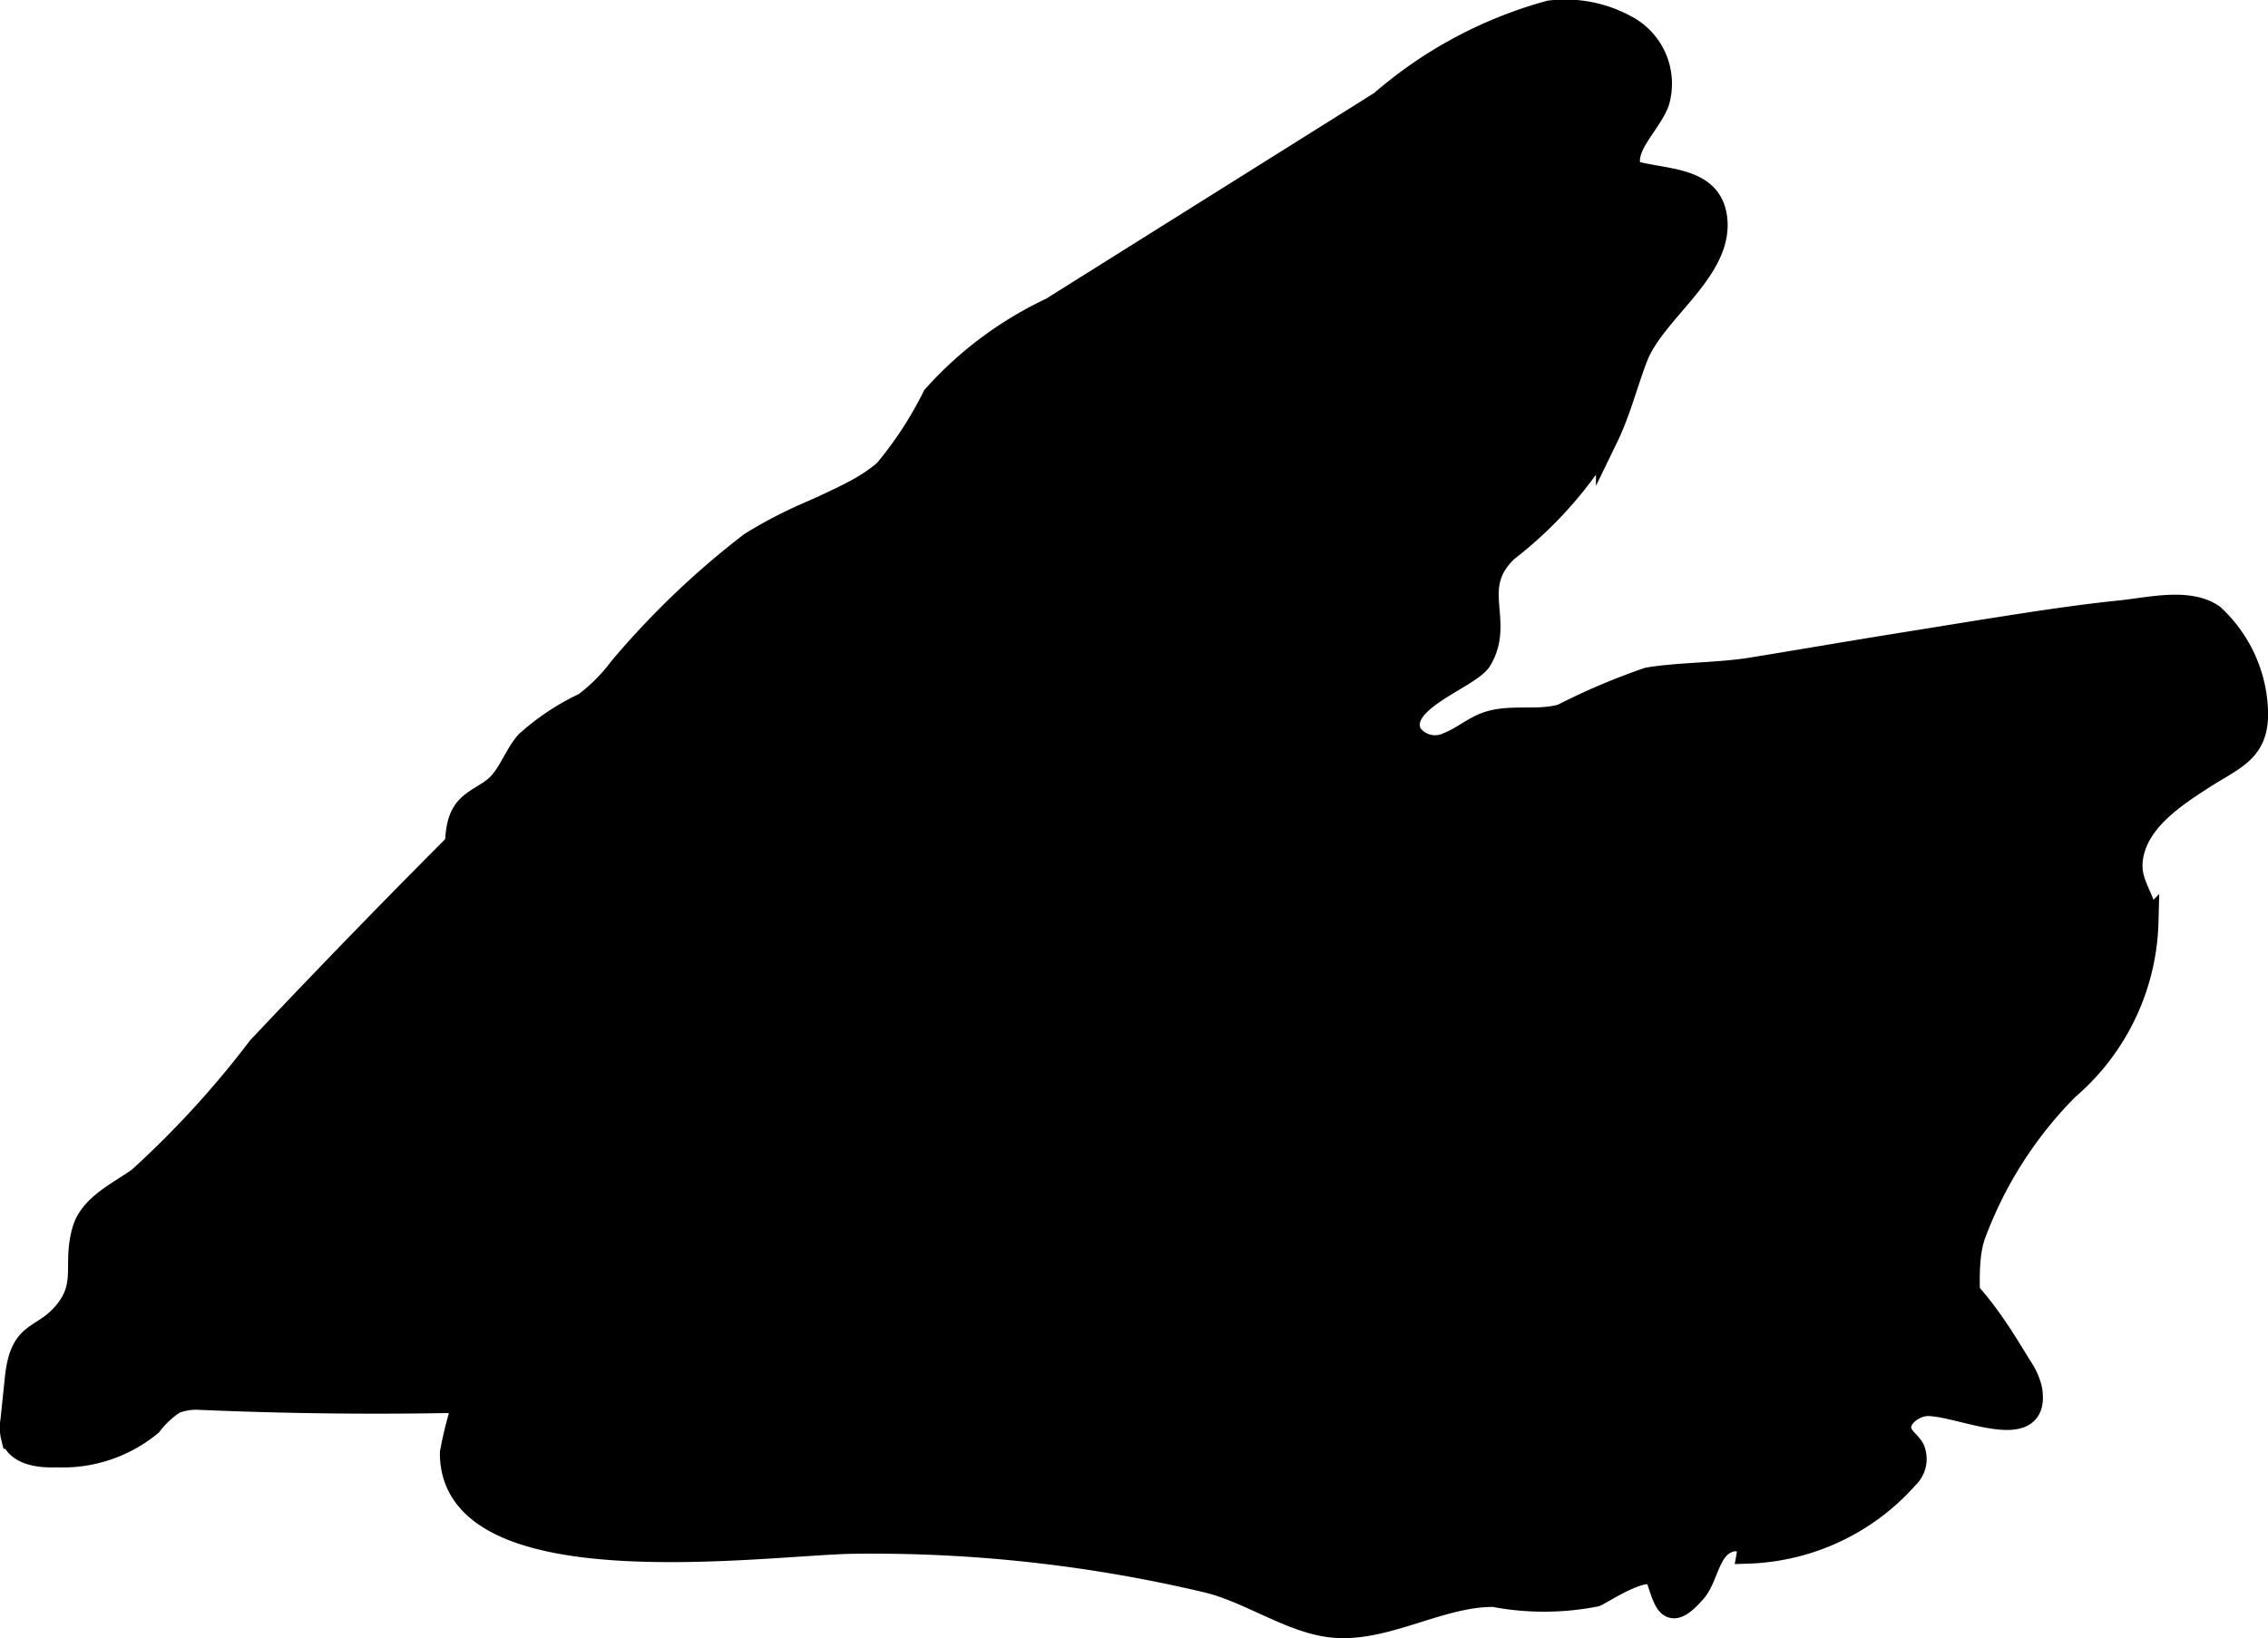
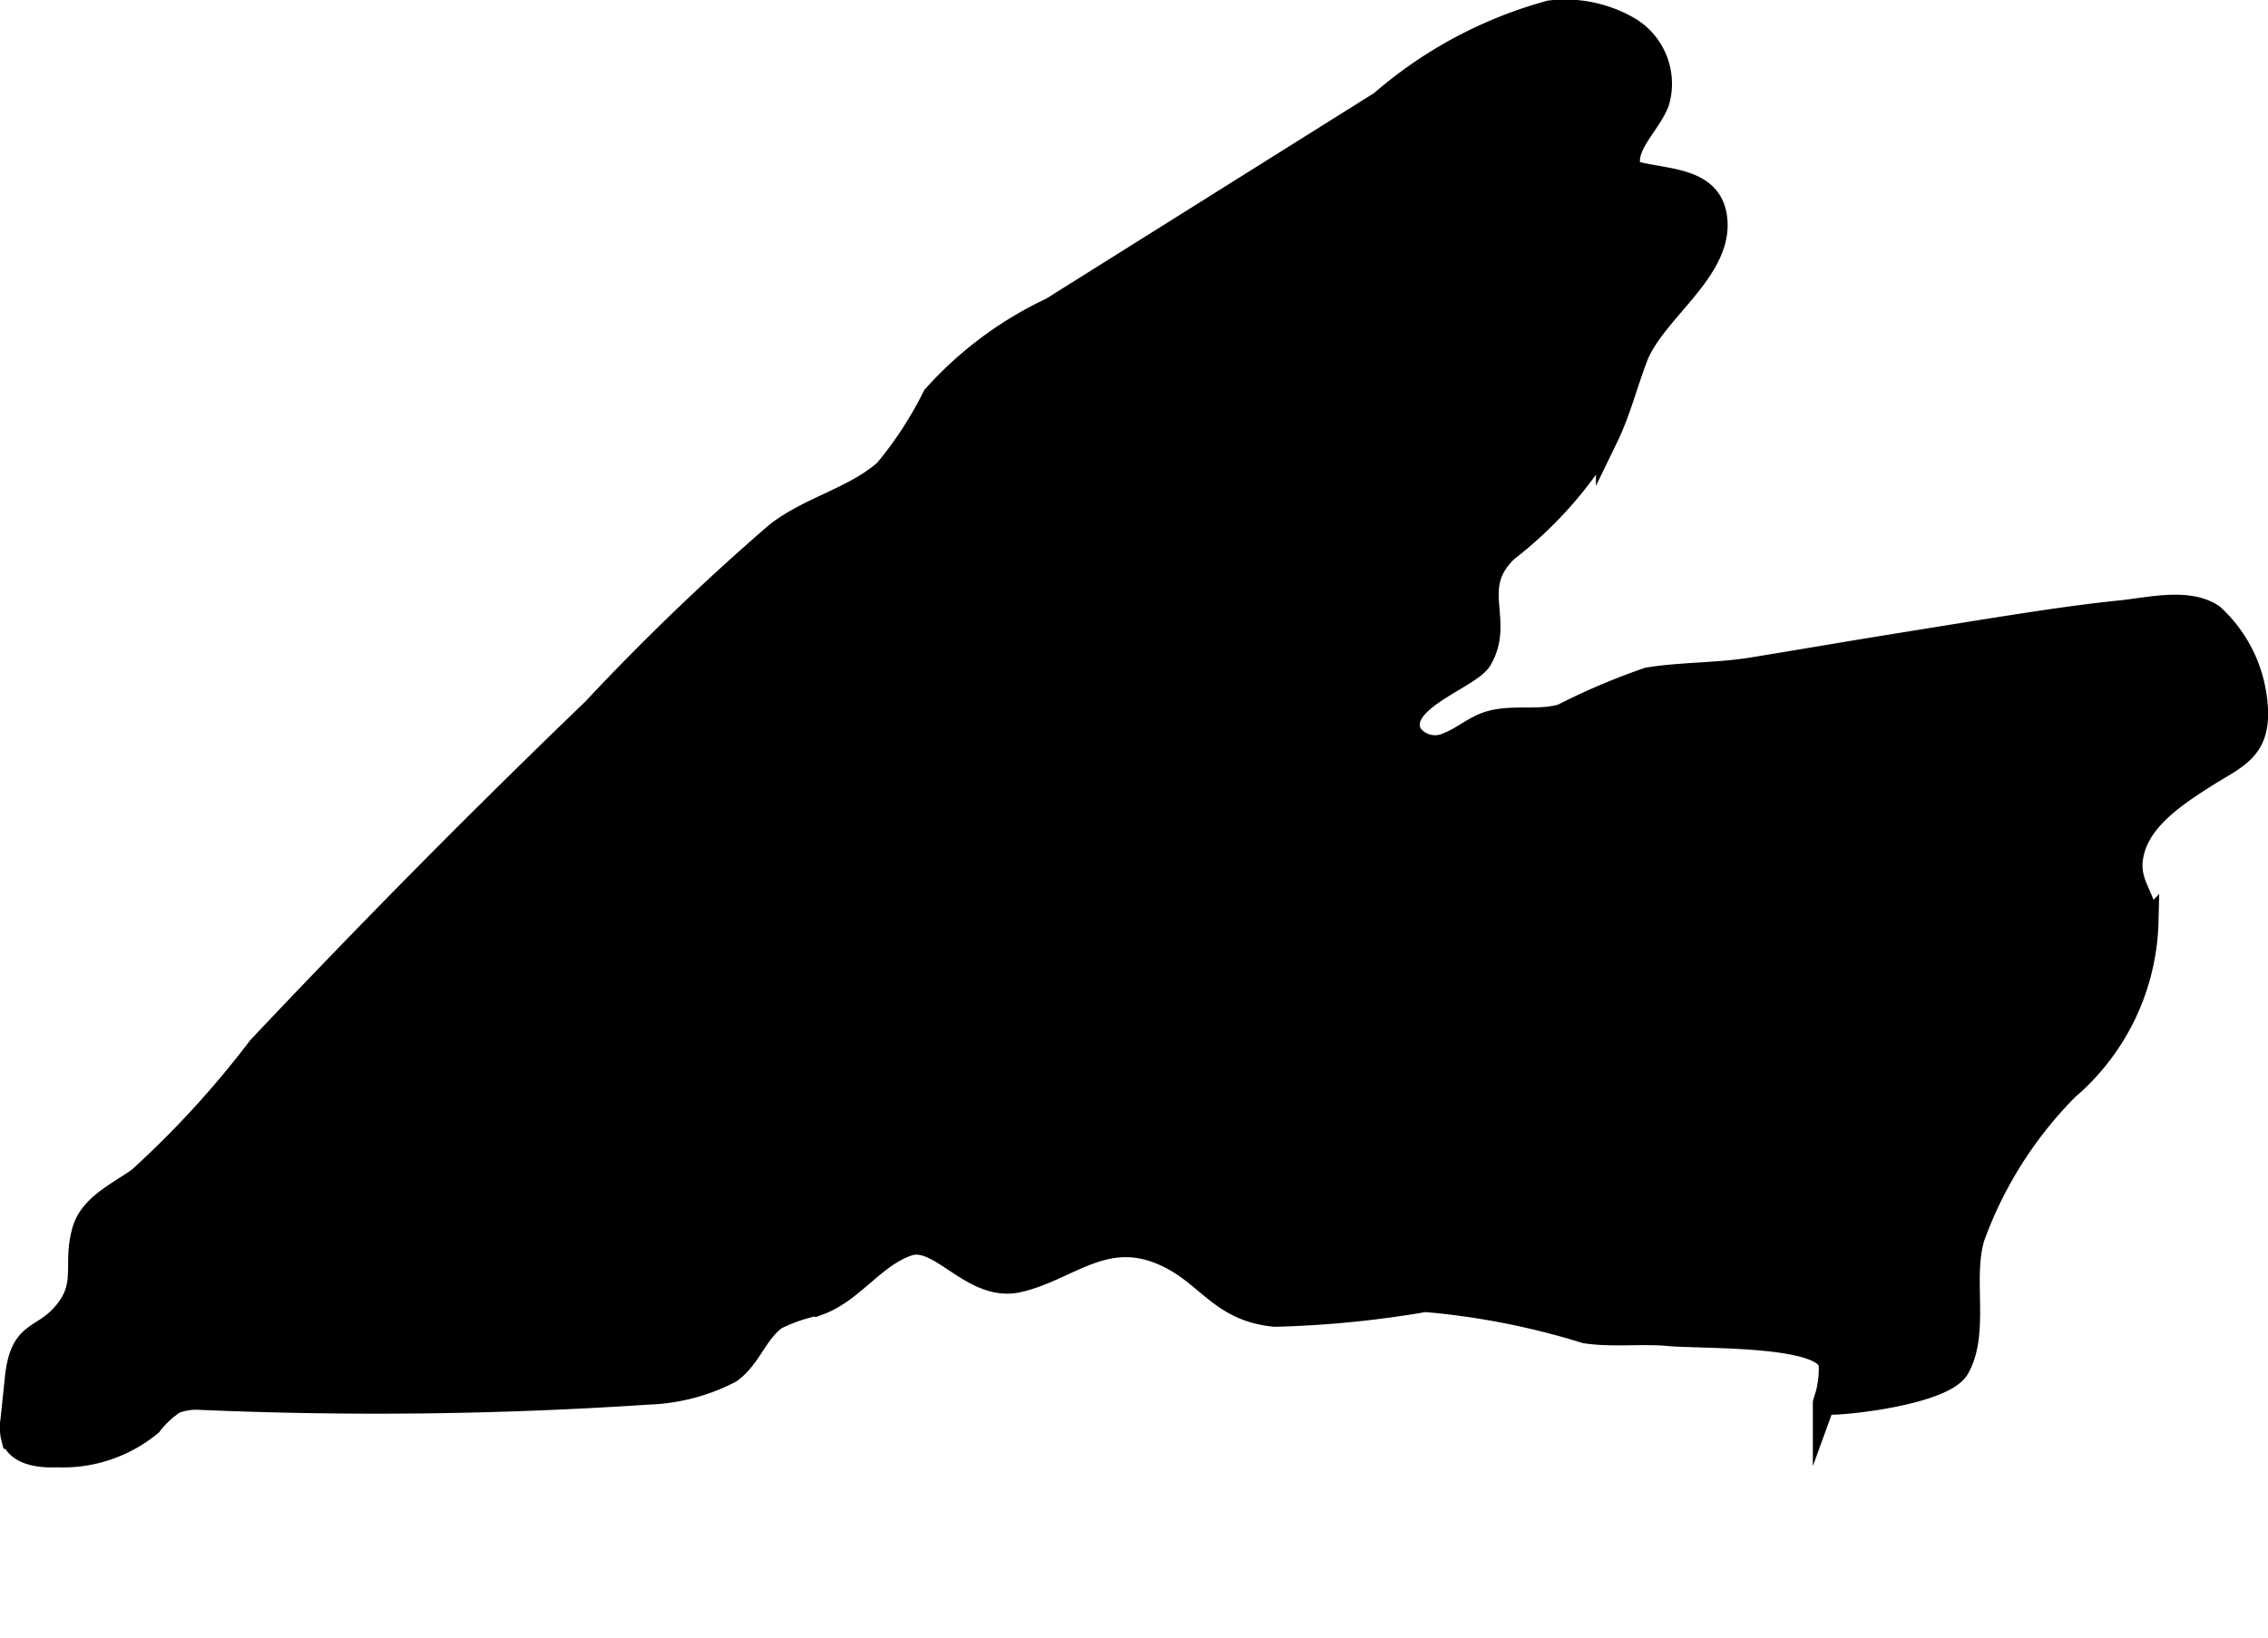
<svg xmlns="http://www.w3.org/2000/svg" version="1.1" width="5.356mm" height="3.87mm" viewBox="0 0 15.183 10.97">
  <defs>
    <style type="text/css">
      .a {
        stroke: #000;
        stroke-miterlimit: 10;
        stroke-width: 0.15px;
      }
    </style>
  </defs>
  <path class="a" d="M14.193,4.095c.197-.02.459-.087.622.026a.91.91,0,0,1,.291.6c.026.307-.141.349-.358.489-.18.116-.407.265-.466.485-.057.213.077.293.093.477a1.523,1.523,0,0,1-.534,1.119,2.728,2.728,0,0,0-.628.99c-.086.273.034.641-.104.881-.107.186-.907.259-.898.23a.657.657,0,0,0,.039-.255c-.024-.207-.854-.178-1.08-.199-.185-.017-.373.01-.557-.018A5.063,5.063,0,0,0,9.54,8.71a6.918,6.918,0,0,1-1.006.099c-.382-.037-.45-.292-.77-.42-.381-.153-.623.118-.948.19-.307.068-.523-.315-.736-.244-.229.077-.373.317-.602.398a1.14,1.14,0,0,0-.28.094c-.134.092-.175.266-.31.36a1.28,1.28,0,0,1-.546.143,27.326,27.326,0,0,1-3.011.035.394.394,0,0,0-.163.027.634.634,0,0,0-.158.147.925.925,0,0,1-.632.211c-.115.005-.26-.014-.296-.124a.278.278,0,0,1-.004-.116l.029-.279c.034-.33.17-.26.321-.437.165-.193.063-.324.13-.556.048-.166.23-.247.371-.347A6.437,6.437,0,0,0,1.732,7.014q.465-.493.94-.977.641-.653,1.3-1.287a16.067,16.067,0,0,1,1.225-1.178c.223-.174.521-.237.729-.421a2.53,2.53,0,0,0,.324-.497,2.459,2.459,0,0,1,.789-.588L8.053,1.43l1.191-.747A2.882,2.882,0,0,1,10.374.078a.85.85,0,0,1,.542.115A.435.435,0,0,1,11.1.684c-.062.161-.248.302-.183.462.211.065.518.036.567.291.068.36-.407.64-.528.955-.068.177-.114.364-.197.535a2.685,2.685,0,0,1-.669.758c-.265.248-.021.467-.177.732-.073.124-.583.276-.466.501a.2.2,0,0,0,.249.059c.087-.034.16-.098.248-.132.162-.061.348-.007.514-.057a4.427,4.427,0,0,1,.574-.244c.215-.036.468-.03.695-.067.308-.05.616-.103.924-.153l.589-.095C13.557,4.179,13.874,4.128,14.193,4.095Z" />
-   <path class="a" d="M2.688,6.446c.033.134.345.11.369.28a.254.254,0,0,1-.113.225c-.051.039-.117.078-.119.142a.174.174,0,0,0,.036.093L2.99,7.388a.123.123,0,0,0,.134.076,1.177,1.177,0,0,0,.409-.02c.121-.048.215-.185.322-.259.138-.096.39-.169.517-.014a.873.873,0,0,1,.035.557c-.099.2-.417.176-.518.39a.868.868,0,0,0-.044.167,1.13,1.13,0,0,1-.24.413c-.13.164-.482.208-.563.389-.047.104.044.3.036.394a2.485,2.485,0,0,0-.058.246c-.006.916,2.102.611,2.69.602a9.709,9.709,0,0,1,2.368.26c.278.066.546.26.815.298.364.052.738-.206,1.108-.202a1.791,1.791,0,0,0,.682-.002c.053-.024.371-.236.412-.112.055.166.079.286.254.084.087-.101.088-.311.252-.342.05-.009.111.031.102.082A1.488,1.488,0,0,0,12.771,9.891a.169.169,0,0,0,.038-.189c-.023-.042-.069-.069-.084-.114-.028-.081.059-.157.143-.177.181-.044.796.289.728-.109a.439.439,0,0,0-.067-.149c-.057-.093-.113-.186-.175-.276a2.295,2.295,0,0,0-.379-.429c-.025-.022-.356-.233-.253-.282a.078.078,0,0,1,.037-.005l.362.012c-.076-.424-.625-.611-.921-.842a6.811,6.811,0,0,0-1.107-.78A6.907,6.907,0,0,1,8.634,4.778,1.144,1.144,0,0,1,8.431,4.412C8.4,4.306,8.395,4.194,8.356,4.091c-.041-.109-.155-.129-.2-.212-.038-.071-.019-.192-.043-.273a.371.371,0,0,1-.327.064,1.34,1.34,0,0,0-.022-.354l-.145.023a.356.356,0,0,1-.053.221c-.052.05-.139-.011-.165-.079s-.03-.149-.086-.195a.249.249,0,0,0-.149-.04,2.986,2.986,0,0,0-2.14.391,5.602,5.602,0,0,0-.876.838,1.167,1.167,0,0,1-.237.237,1.57,1.57,0,0,0-.389.259c-.074.086-.11.203-.191.285-.071.071-.179.099-.232.186-.07.115-.034.287-.062.414a.836.836,0,0,1-.256.405.286.286,0,0,0-.094.129A.118.118,0,0,0,2.688,6.446Z" />
</svg>